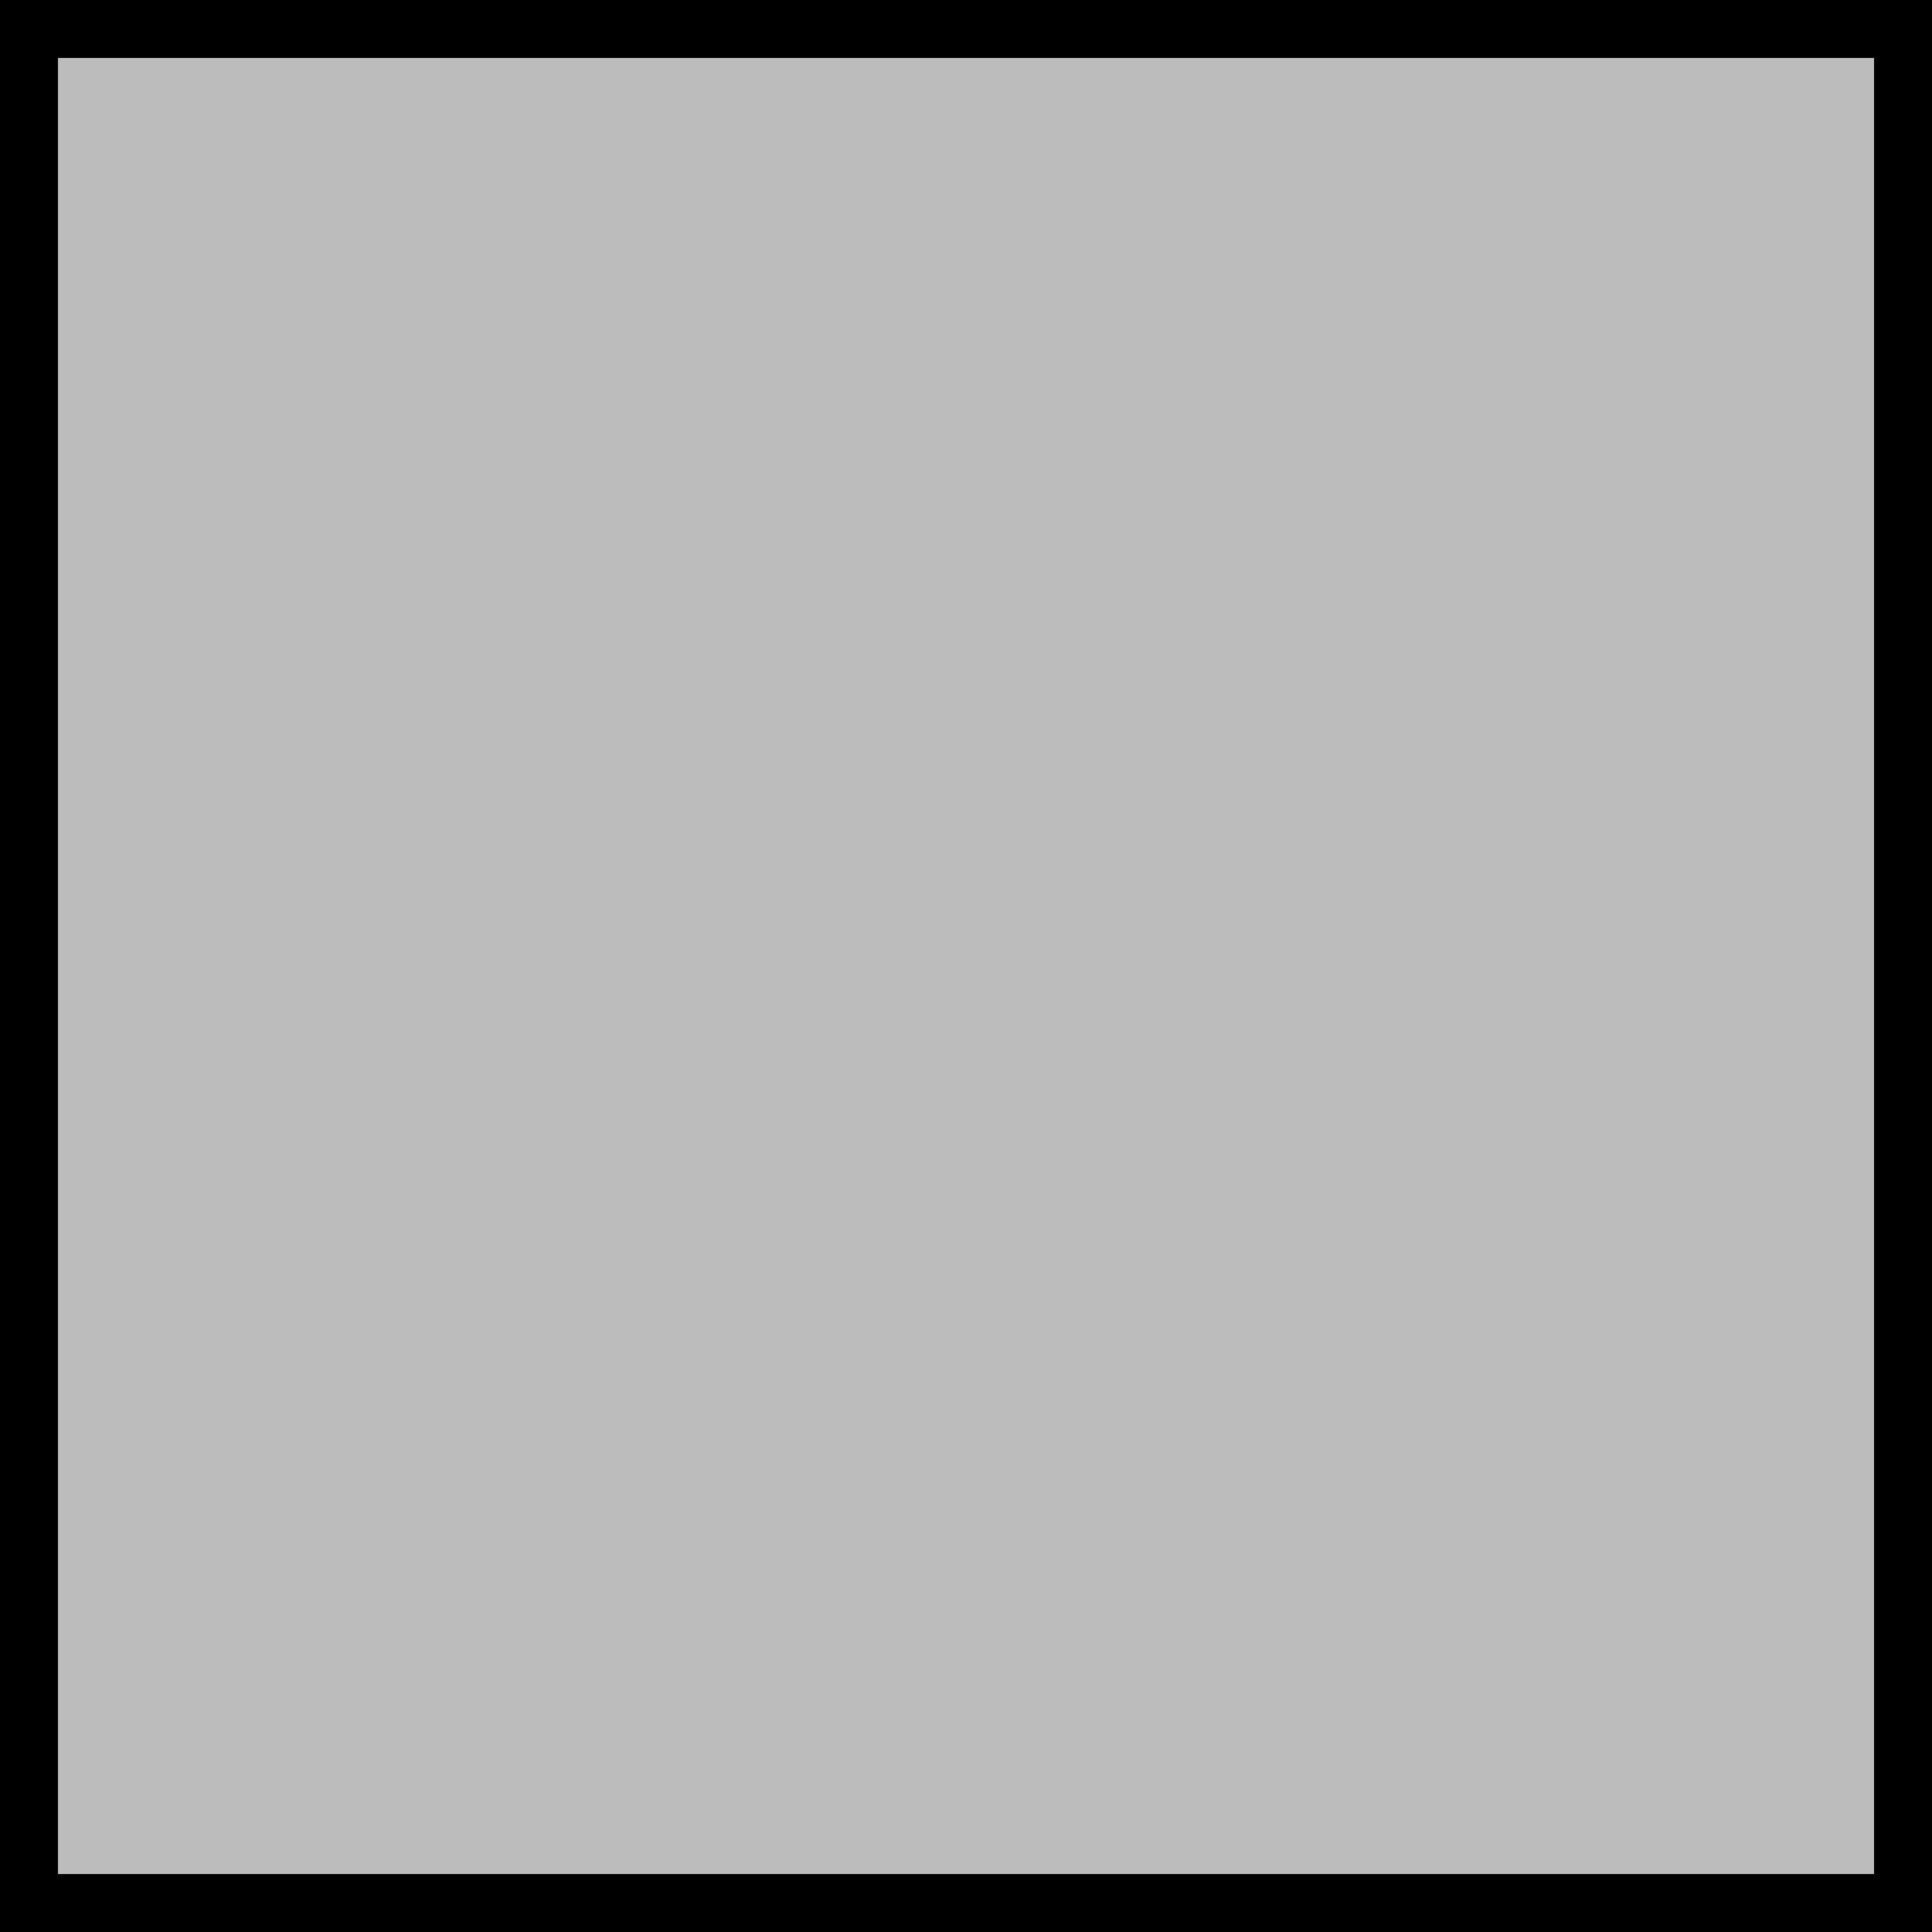
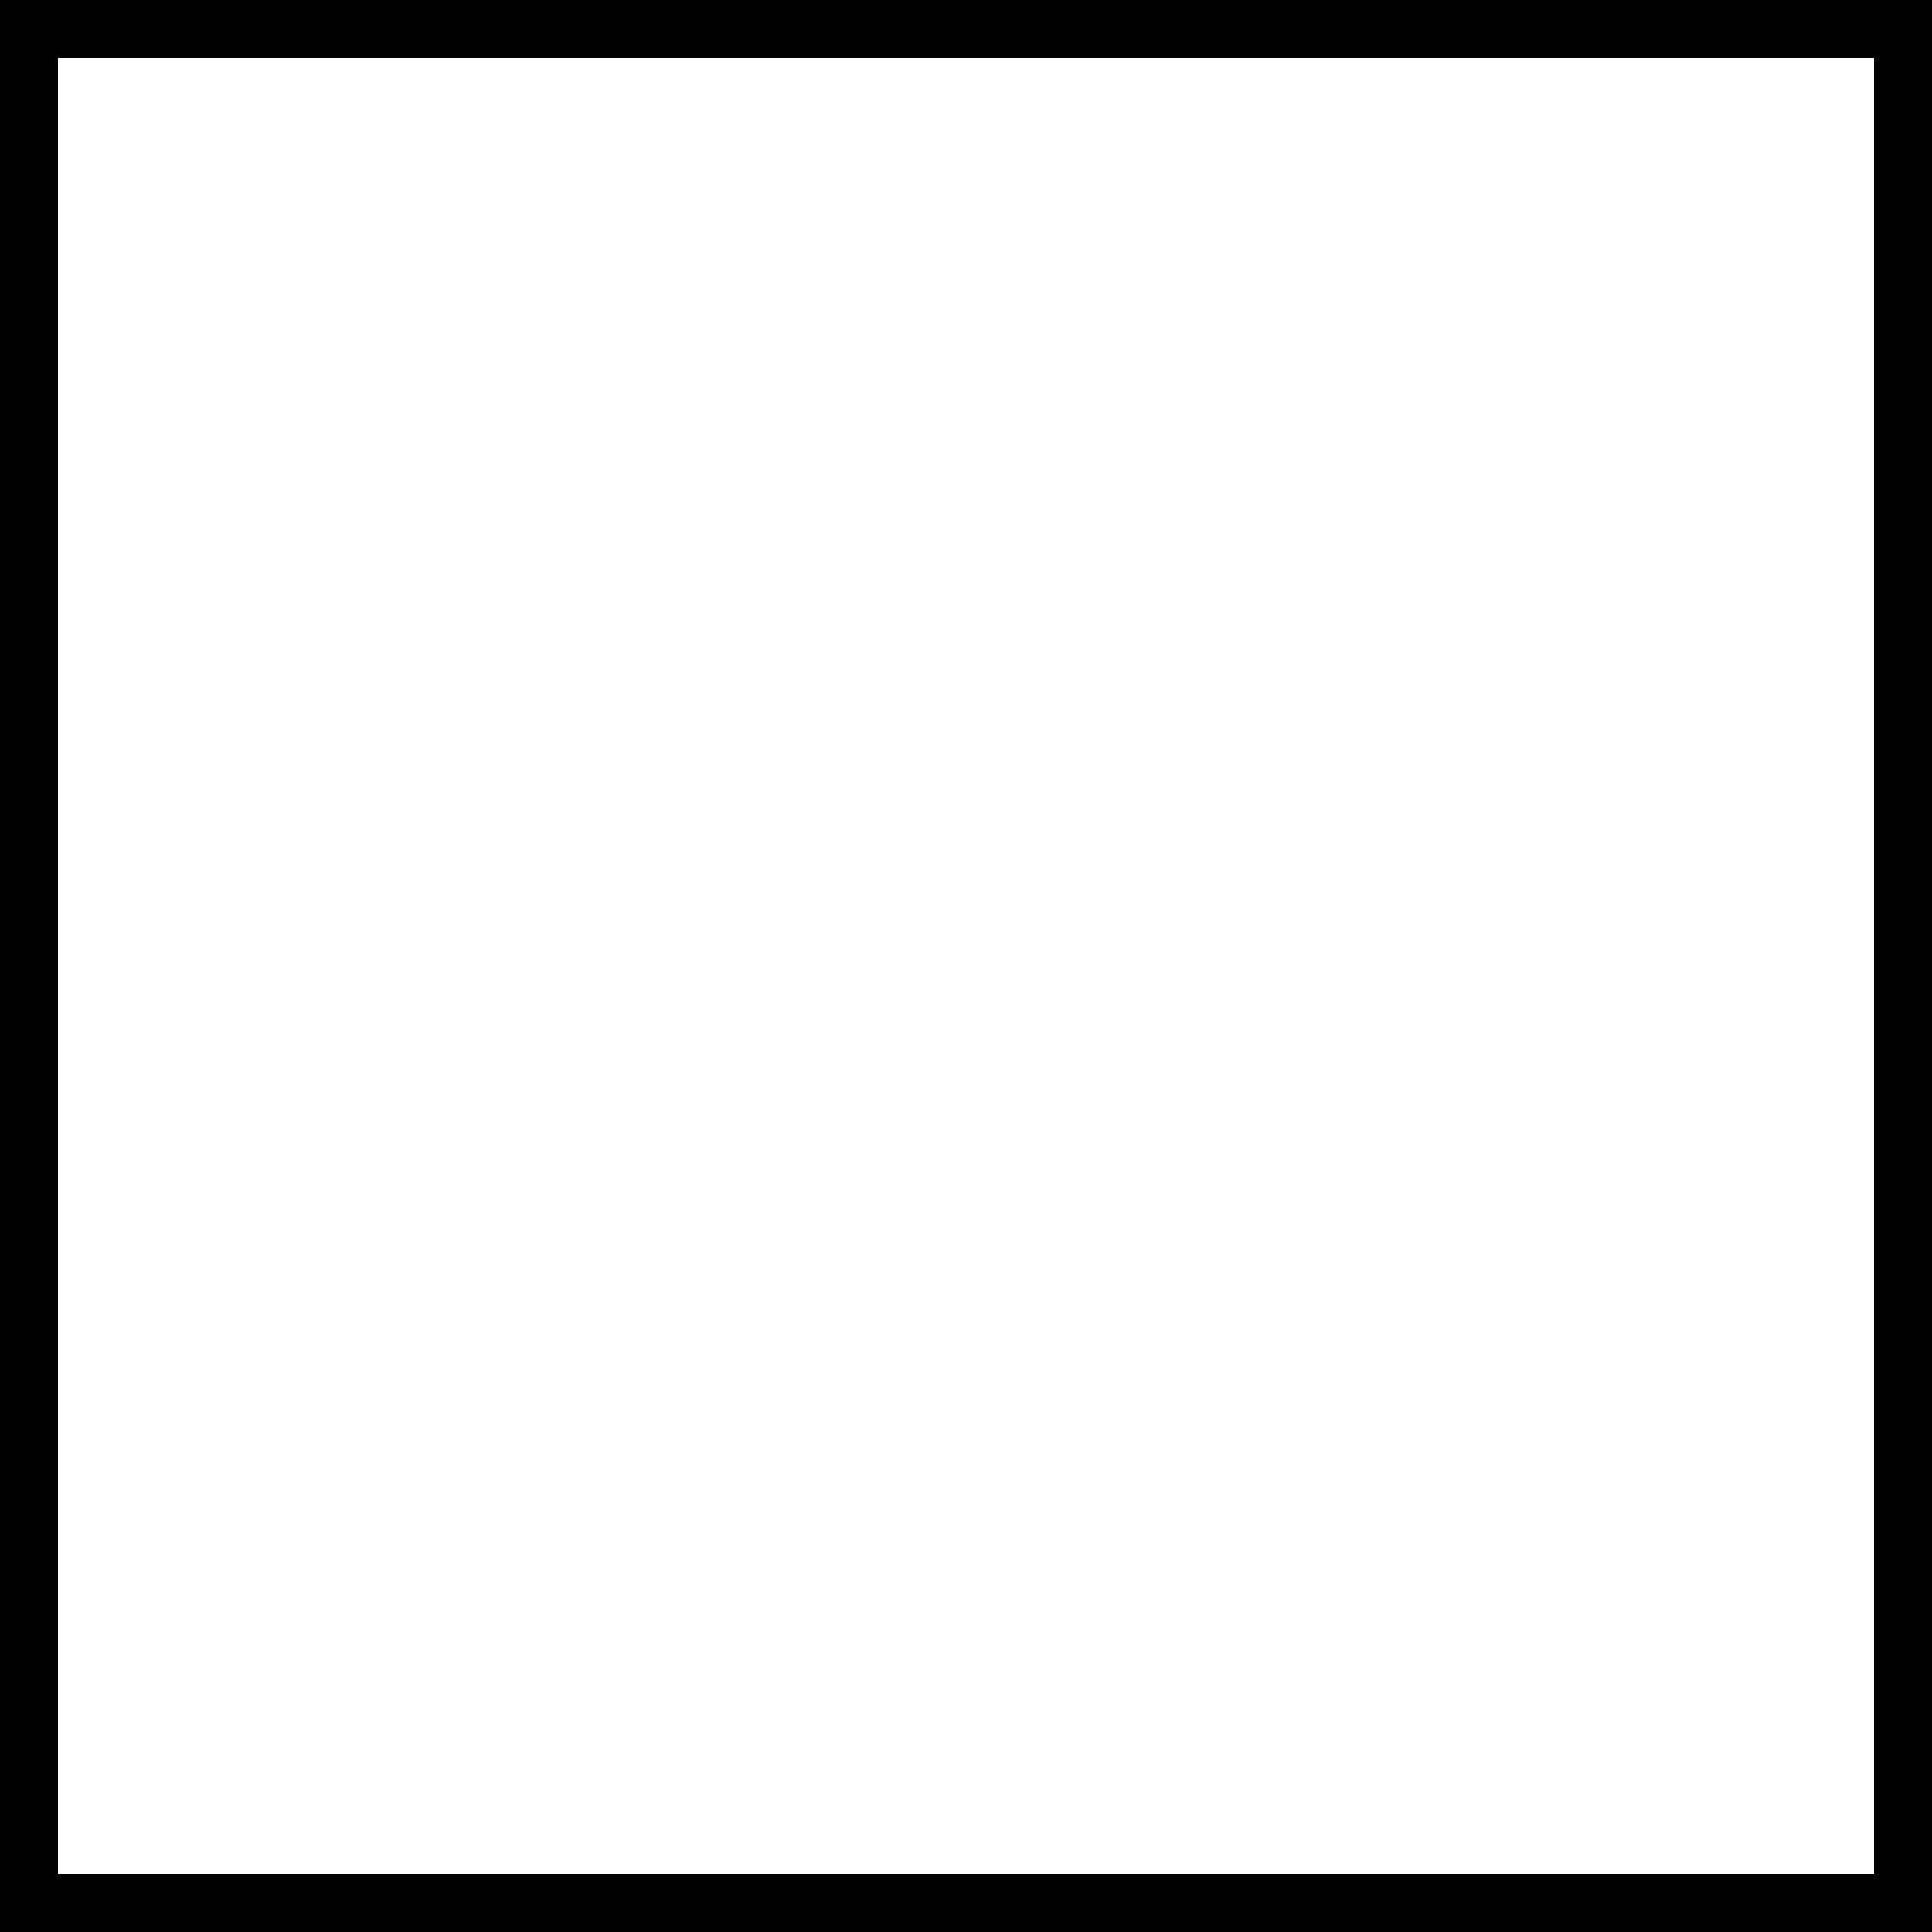
<svg xmlns="http://www.w3.org/2000/svg" viewBox="0 0 100 100">
-   <path fill="#bcbcbc" stroke="none" d="M 3.00,3.00            C 3.00,3.00 3.00,97.00 3.00,97.00              3.00,97.00 97.00,97.00 97.00,97.00              97.00,97.00 97.00,3.00 97.00,3.00              97.00,3.00 3.00,3.00 3.00,3.00 Z" />
  <path fill="#000000" stroke="none" d="M 0.00,0.00            C 0.00,0.00 0.00,100.00 0.00,100.00              0.00,100.00 100.00,100.00 100.00,100.00              100.00,100.00 100.00,0.00 100.00,0.00              100.00,0.00 0.00,0.00 0.00,0.00 Z            M 97.00,3.00            C 97.00,3.00 97.00,97.00 97.00,97.00              97.00,97.00 3.00,97.00 3.00,97.00              3.00,97.00 3.00,3.00 3.00,3.00              3.00,3.00 97.00,3.00 97.00,3.00 Z" />
</svg>